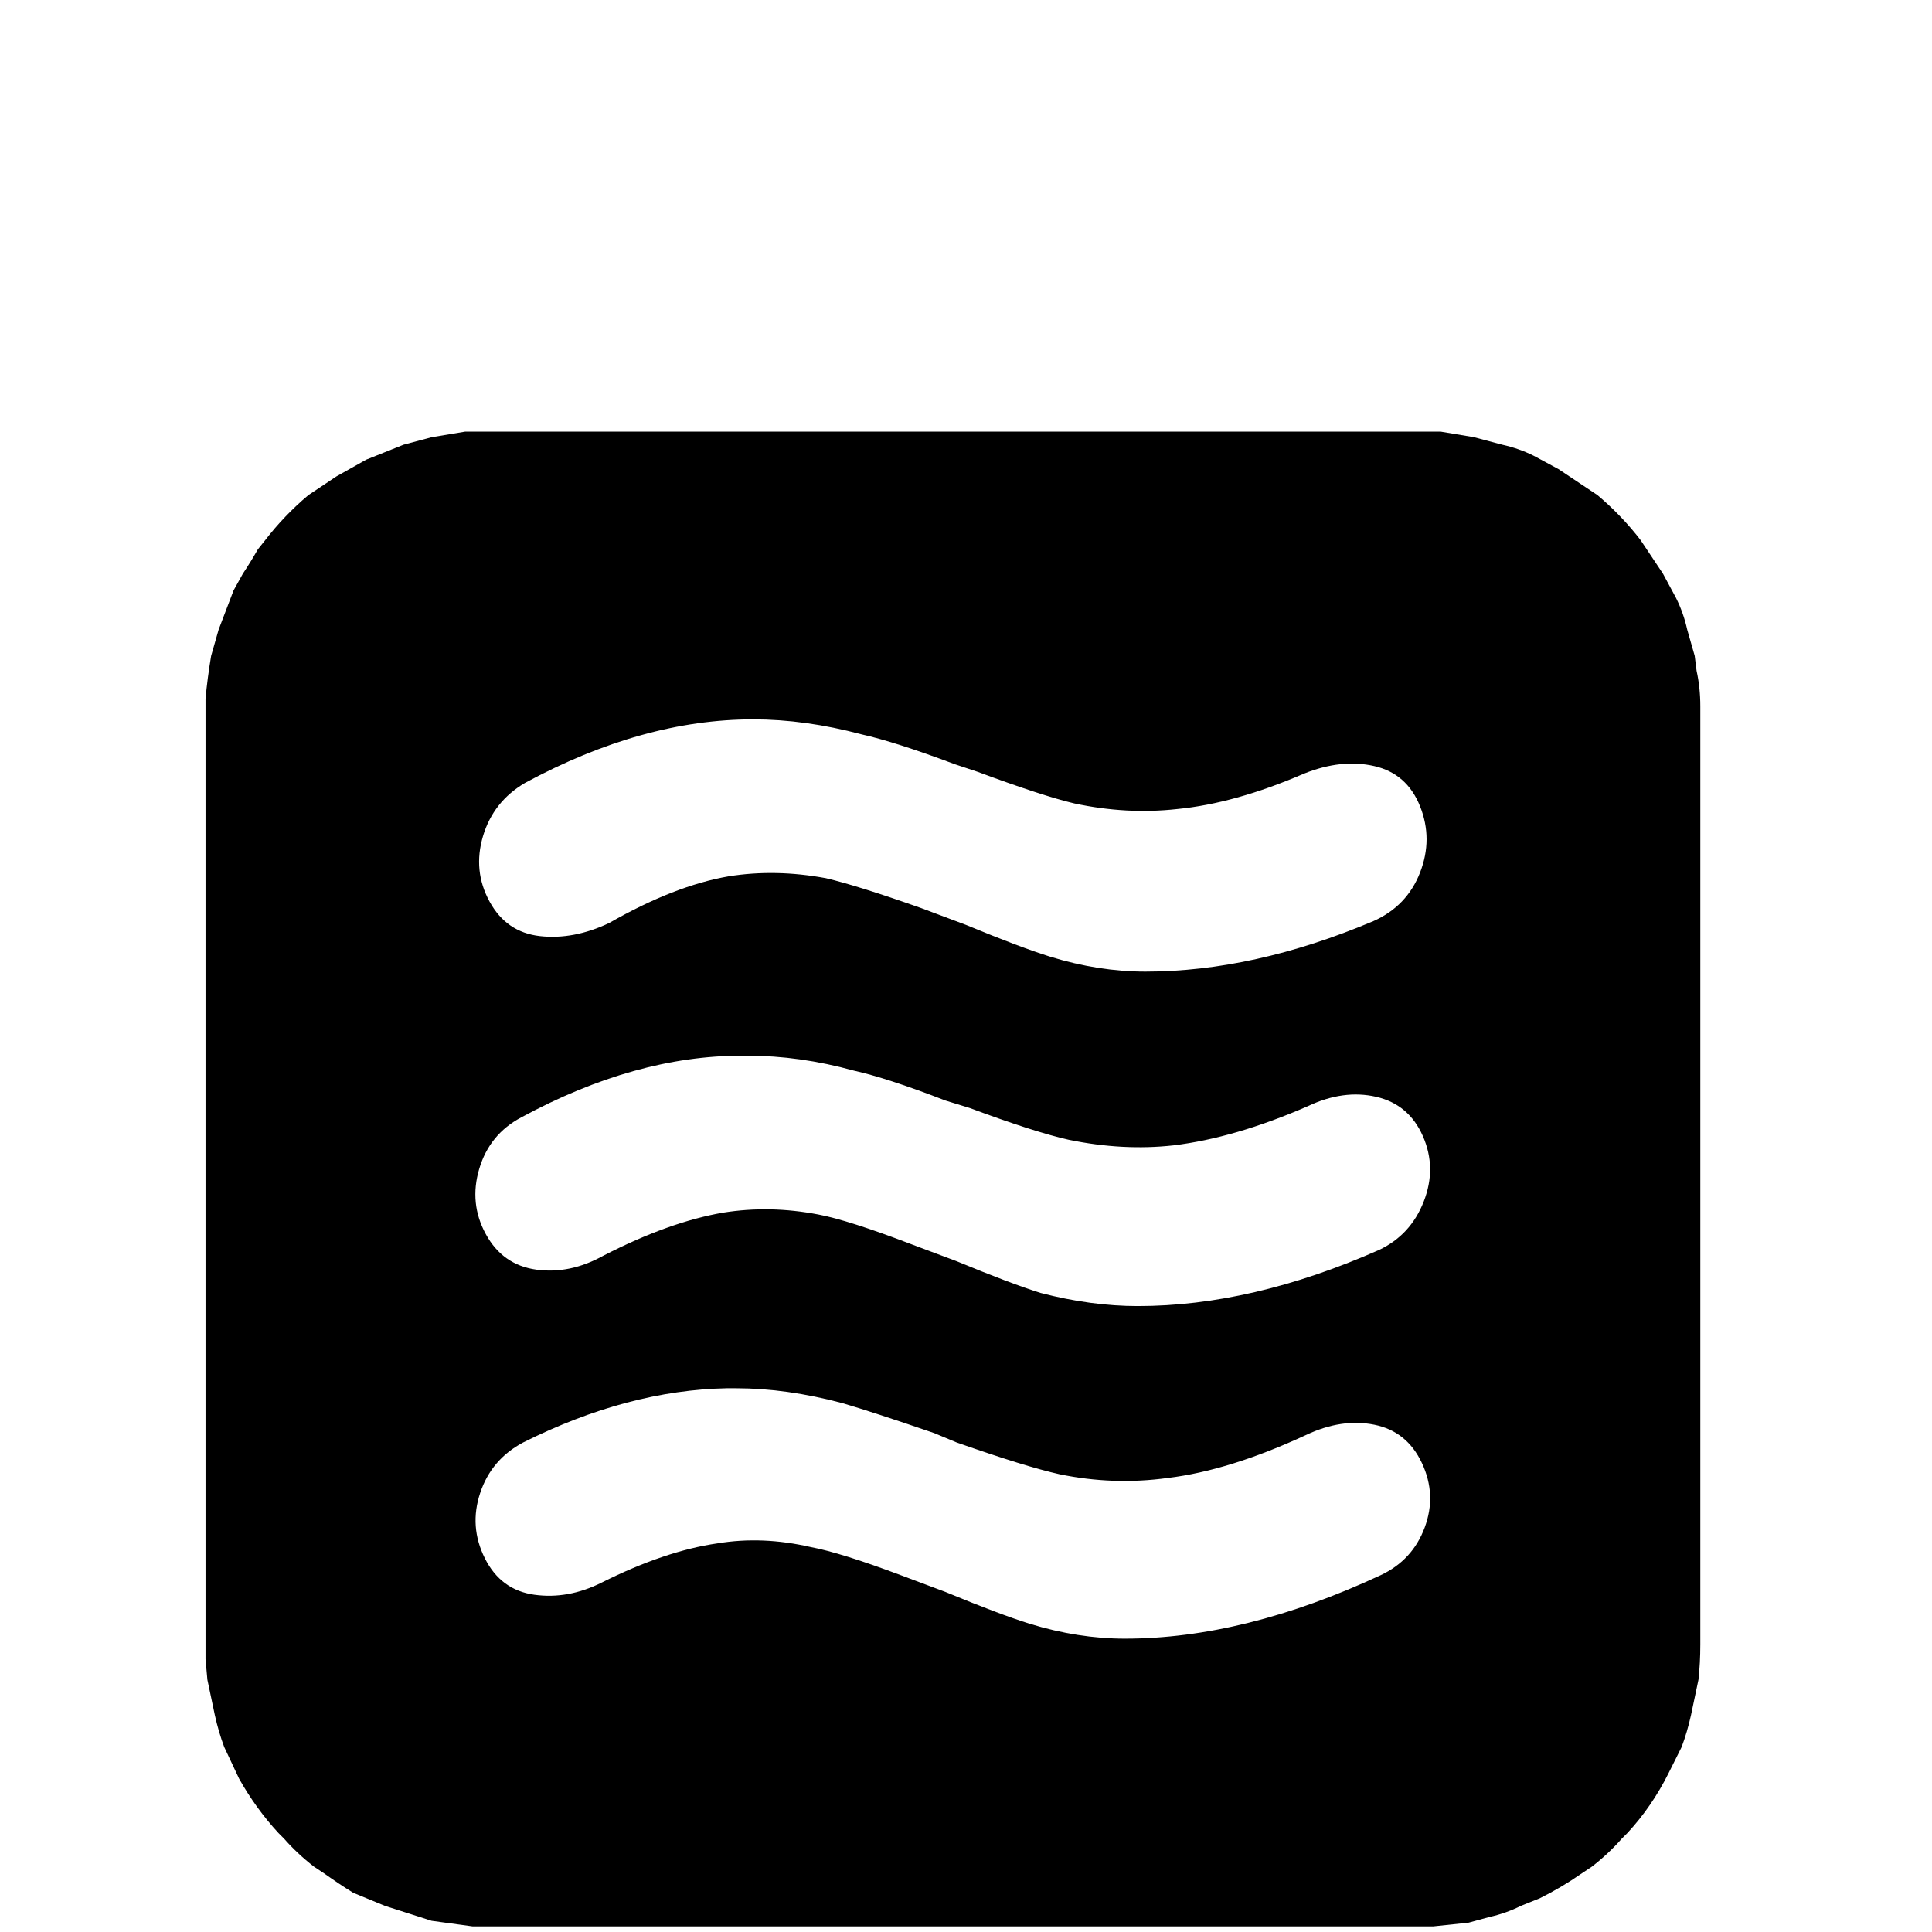
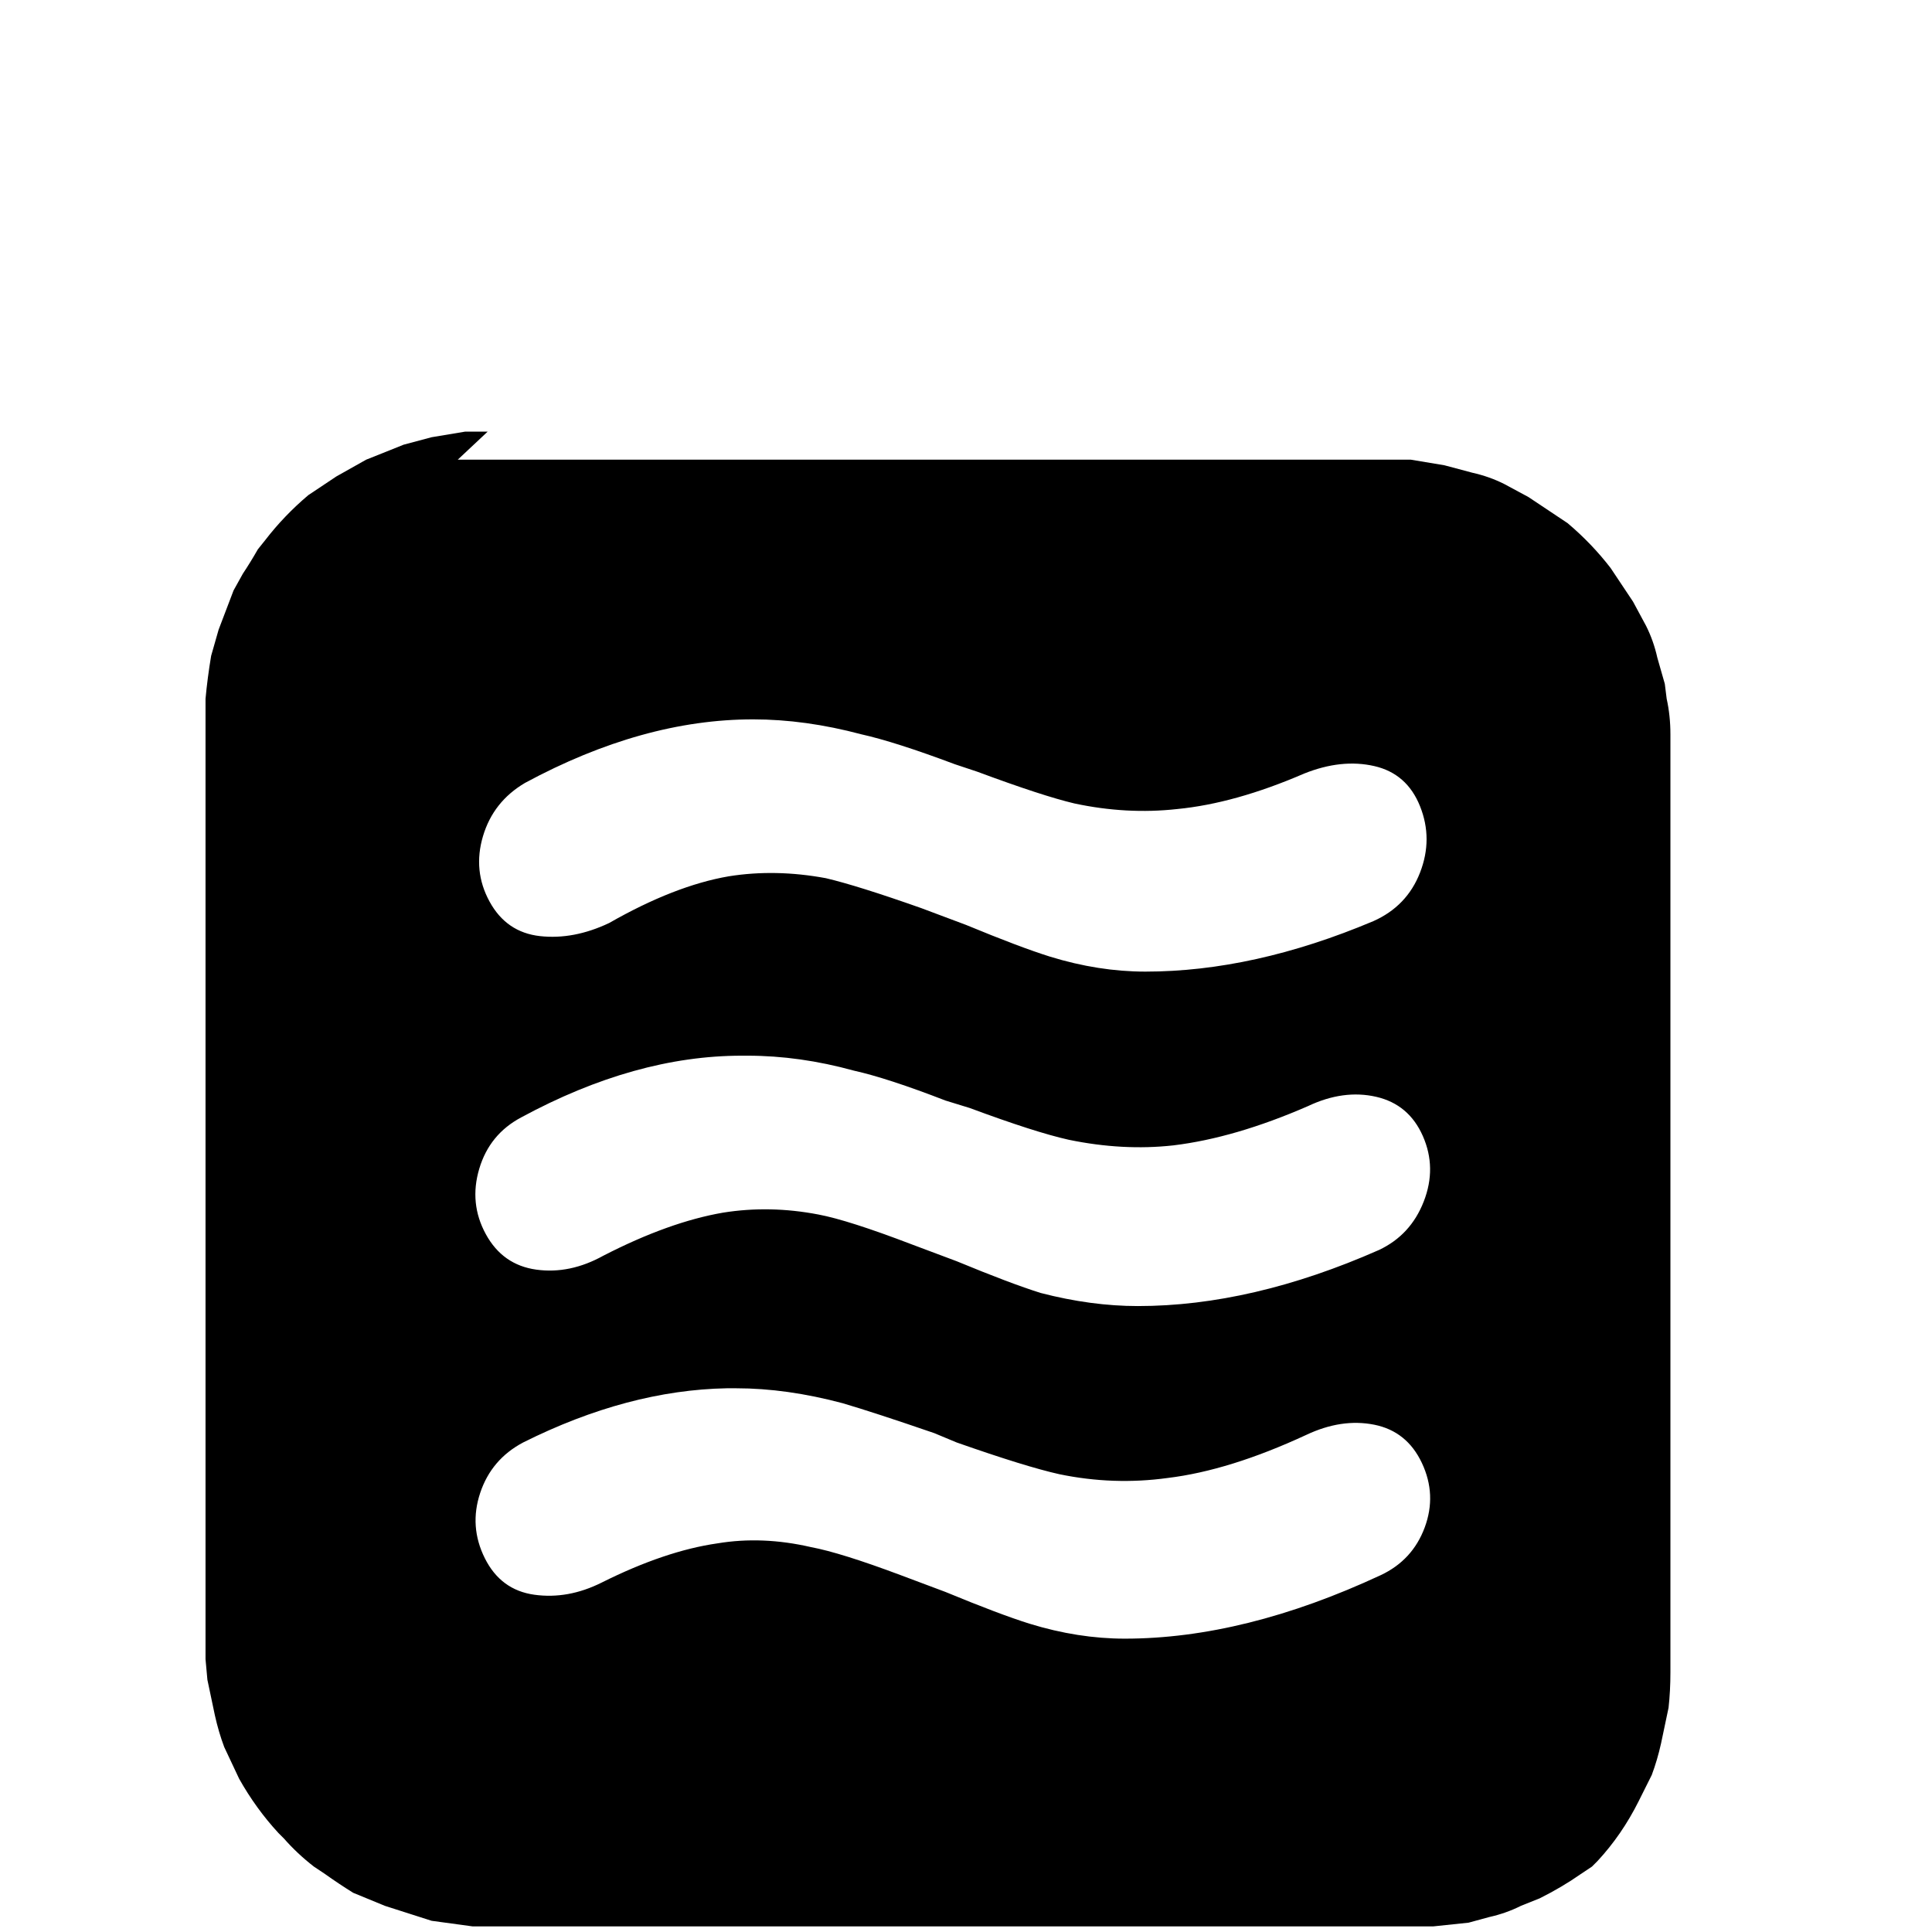
<svg xmlns="http://www.w3.org/2000/svg" width="800px" height="800px" viewBox="-10 -5 1034 1034" version="1.1">
-   <path fill="#000000" d="M251 226h-4h-8l-18 3l-15 4l-20 8l-16 9l-15 10q-13 11 -23 24l-4 5q-4 7 -8 13l-5 9l-8 21l-4 14v0q-2 12 -3 23v514l1 11l4 19q2 9 5 17l8 17q9 16 21 29l3 3q7 8 16 15l6 4q7 5 15 10l17 7l25 8l22 3h514l19 -2l11 -3q9 -2 17 -6l10 -4q12 -6 22 -13l6 -4q9 -7 16 -15 l3 -3q13 -14 22 -32l7 -14q3 -8 5 -17l4 -19q1 -9 1 -19v-502q0 -10 -2 -19l-1 -8l-4 -14v0q-2 -9 -6 -17l-7 -13l-8 -12l-4 -6q-10 -13 -23 -24l-6 -4l-15 -10l-13 -7q-8 -4 -17 -6l-15 -4l-18 -3h-8h-502zM393 380q28 0 58 8q18 4 50 16l12 4q35 13 52 17q28 6 55 3 q31 -3 68 -19q20 -8 37.5 -4t24.5 21.5t0 35.5t-25 26q-64 27 -122 27q-25 0 -51 -8q-16 -5 -45 -17l-24 -9q-34 -12 -51 -16q-27 -5 -52 -1q-29 5 -64 25q-19 9 -37 7t-27 -18.5t-3.5 -35t22.5 -28.5q63 -34 122 -34zM387 560h3q28 0 57 8q18 4 49 16l13 4q35 13 53 17 q29 6 56 3q33 -4 72 -21q19 -9 36.5 -5t25 21t0.5 35t-24 26q-68 30 -129 30q-25 0 -52 -7q-16 -5 -45 -17l-24 -9q-34 -13 -50 -16q-26 -5 -51 -1q-29 5 -64 23q-18 10 -36 7.5t-27 -19t-3.5 -35t22.5 -27.5q61 -33 118 -33zM384 738q27 0 57 8q17 5 49 16l12 5 q37 13 55 17q29 6 58 2q33 -4 74 -23q19 -9 36.5 -5.5t25.5 20.5t1.5 34.5t-23.5 25.5q-73 34 -137 34q-25 0 -51 -8q-16 -5 -45 -17l-24 -9q-32 -12 -48 -15q-26 -6 -50 -2q-28 4 -62 21q-18 9 -36 6.5t-26.5 -19.5t-2.5 -35t23 -27q56 -28 109 -29h5z" />
+   <path fill="#000000" d="M251 226h-4h-8l-18 3l-15 4l-20 8l-16 9l-15 10q-13 11 -23 24l-4 5q-4 7 -8 13l-5 9l-8 21l-4 14v0q-2 12 -3 23v514l1 11l4 19q2 9 5 17l8 17q9 16 21 29l3 3q7 8 16 15l6 4q7 5 15 10l17 7l25 8l22 3h514l19 -2l11 -3q9 -2 17 -6l10 -4q12 -6 22 -13l6 -4l3 -3q13 -14 22 -32l7 -14q3 -8 5 -17l4 -19q1 -9 1 -19v-502q0 -10 -2 -19l-1 -8l-4 -14v0q-2 -9 -6 -17l-7 -13l-8 -12l-4 -6q-10 -13 -23 -24l-6 -4l-15 -10l-13 -7q-8 -4 -17 -6l-15 -4l-18 -3h-8h-502zM393 380q28 0 58 8q18 4 50 16l12 4q35 13 52 17q28 6 55 3 q31 -3 68 -19q20 -8 37.5 -4t24.5 21.5t0 35.5t-25 26q-64 27 -122 27q-25 0 -51 -8q-16 -5 -45 -17l-24 -9q-34 -12 -51 -16q-27 -5 -52 -1q-29 5 -64 25q-19 9 -37 7t-27 -18.5t-3.5 -35t22.5 -28.5q63 -34 122 -34zM387 560h3q28 0 57 8q18 4 49 16l13 4q35 13 53 17 q29 6 56 3q33 -4 72 -21q19 -9 36.5 -5t25 21t0.5 35t-24 26q-68 30 -129 30q-25 0 -52 -7q-16 -5 -45 -17l-24 -9q-34 -13 -50 -16q-26 -5 -51 -1q-29 5 -64 23q-18 10 -36 7.5t-27 -19t-3.5 -35t22.5 -27.5q61 -33 118 -33zM384 738q27 0 57 8q17 5 49 16l12 5 q37 13 55 17q29 6 58 2q33 -4 74 -23q19 -9 36.5 -5.5t25.5 20.5t1.5 34.5t-23.5 25.5q-73 34 -137 34q-25 0 -51 -8q-16 -5 -45 -17l-24 -9q-32 -12 -48 -15q-26 -6 -50 -2q-28 4 -62 21q-18 9 -36 6.5t-26.5 -19.5t-2.5 -35t23 -27q56 -28 109 -29h5z" />
</svg>